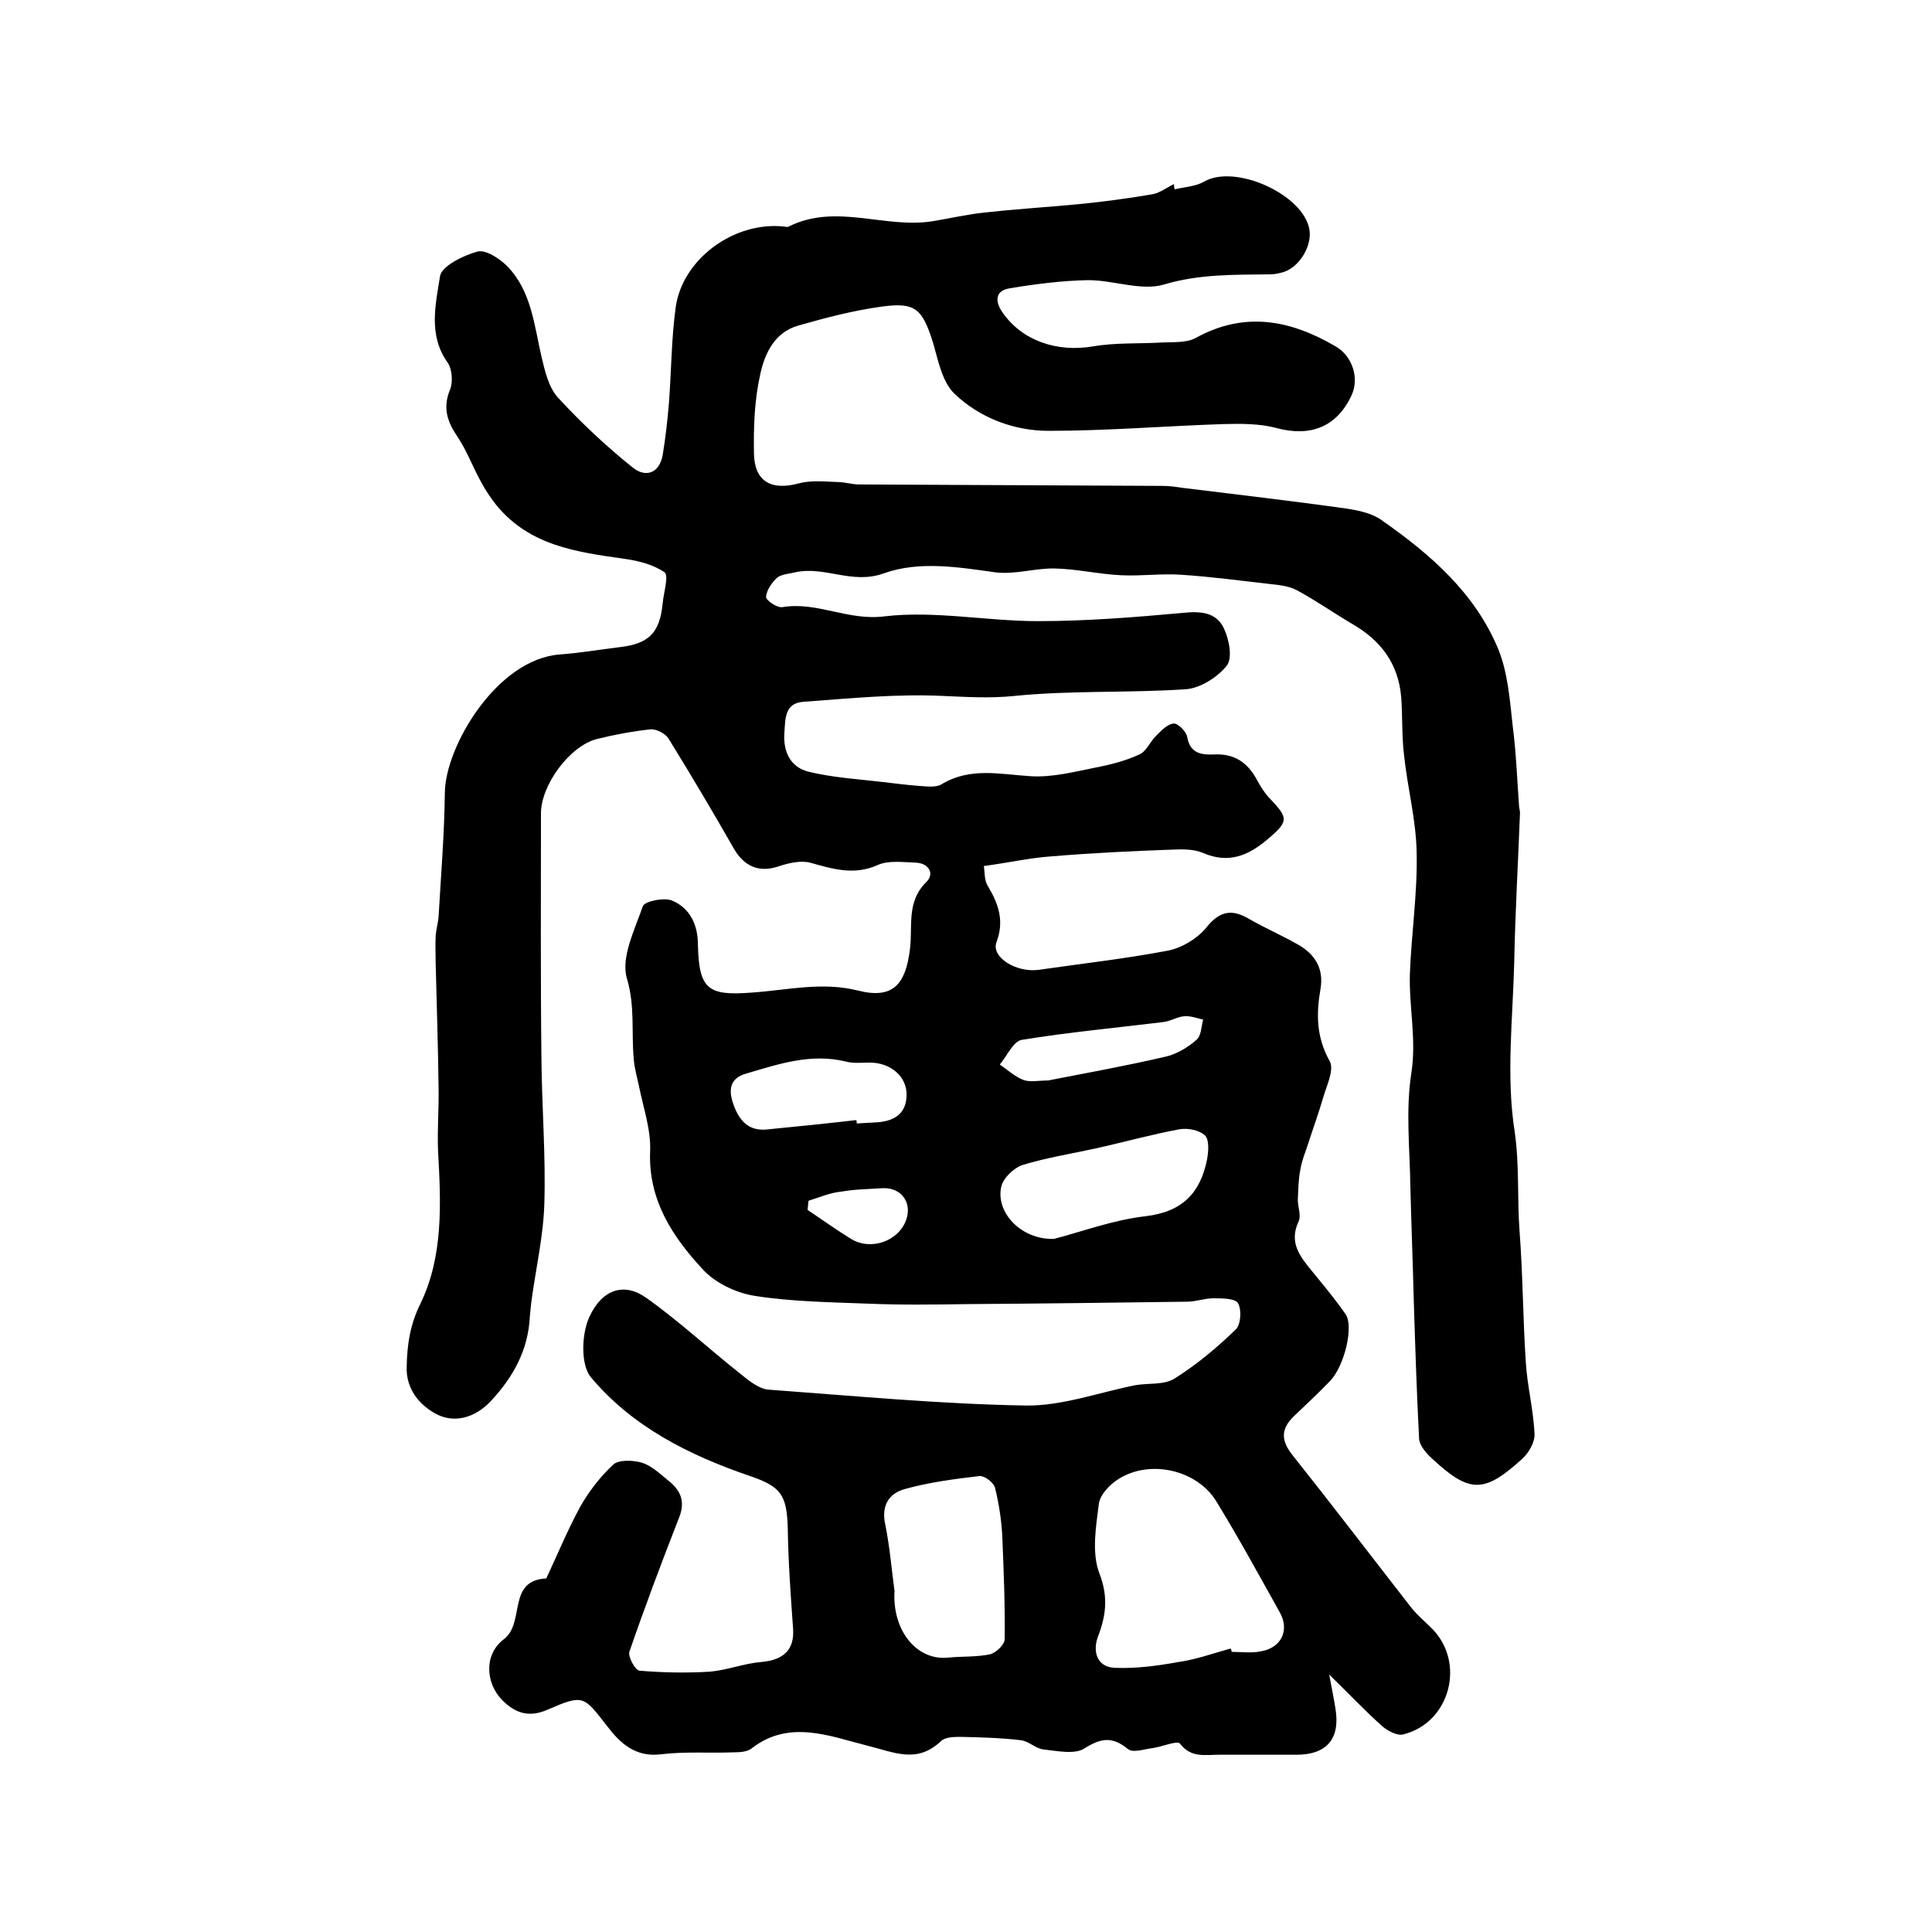
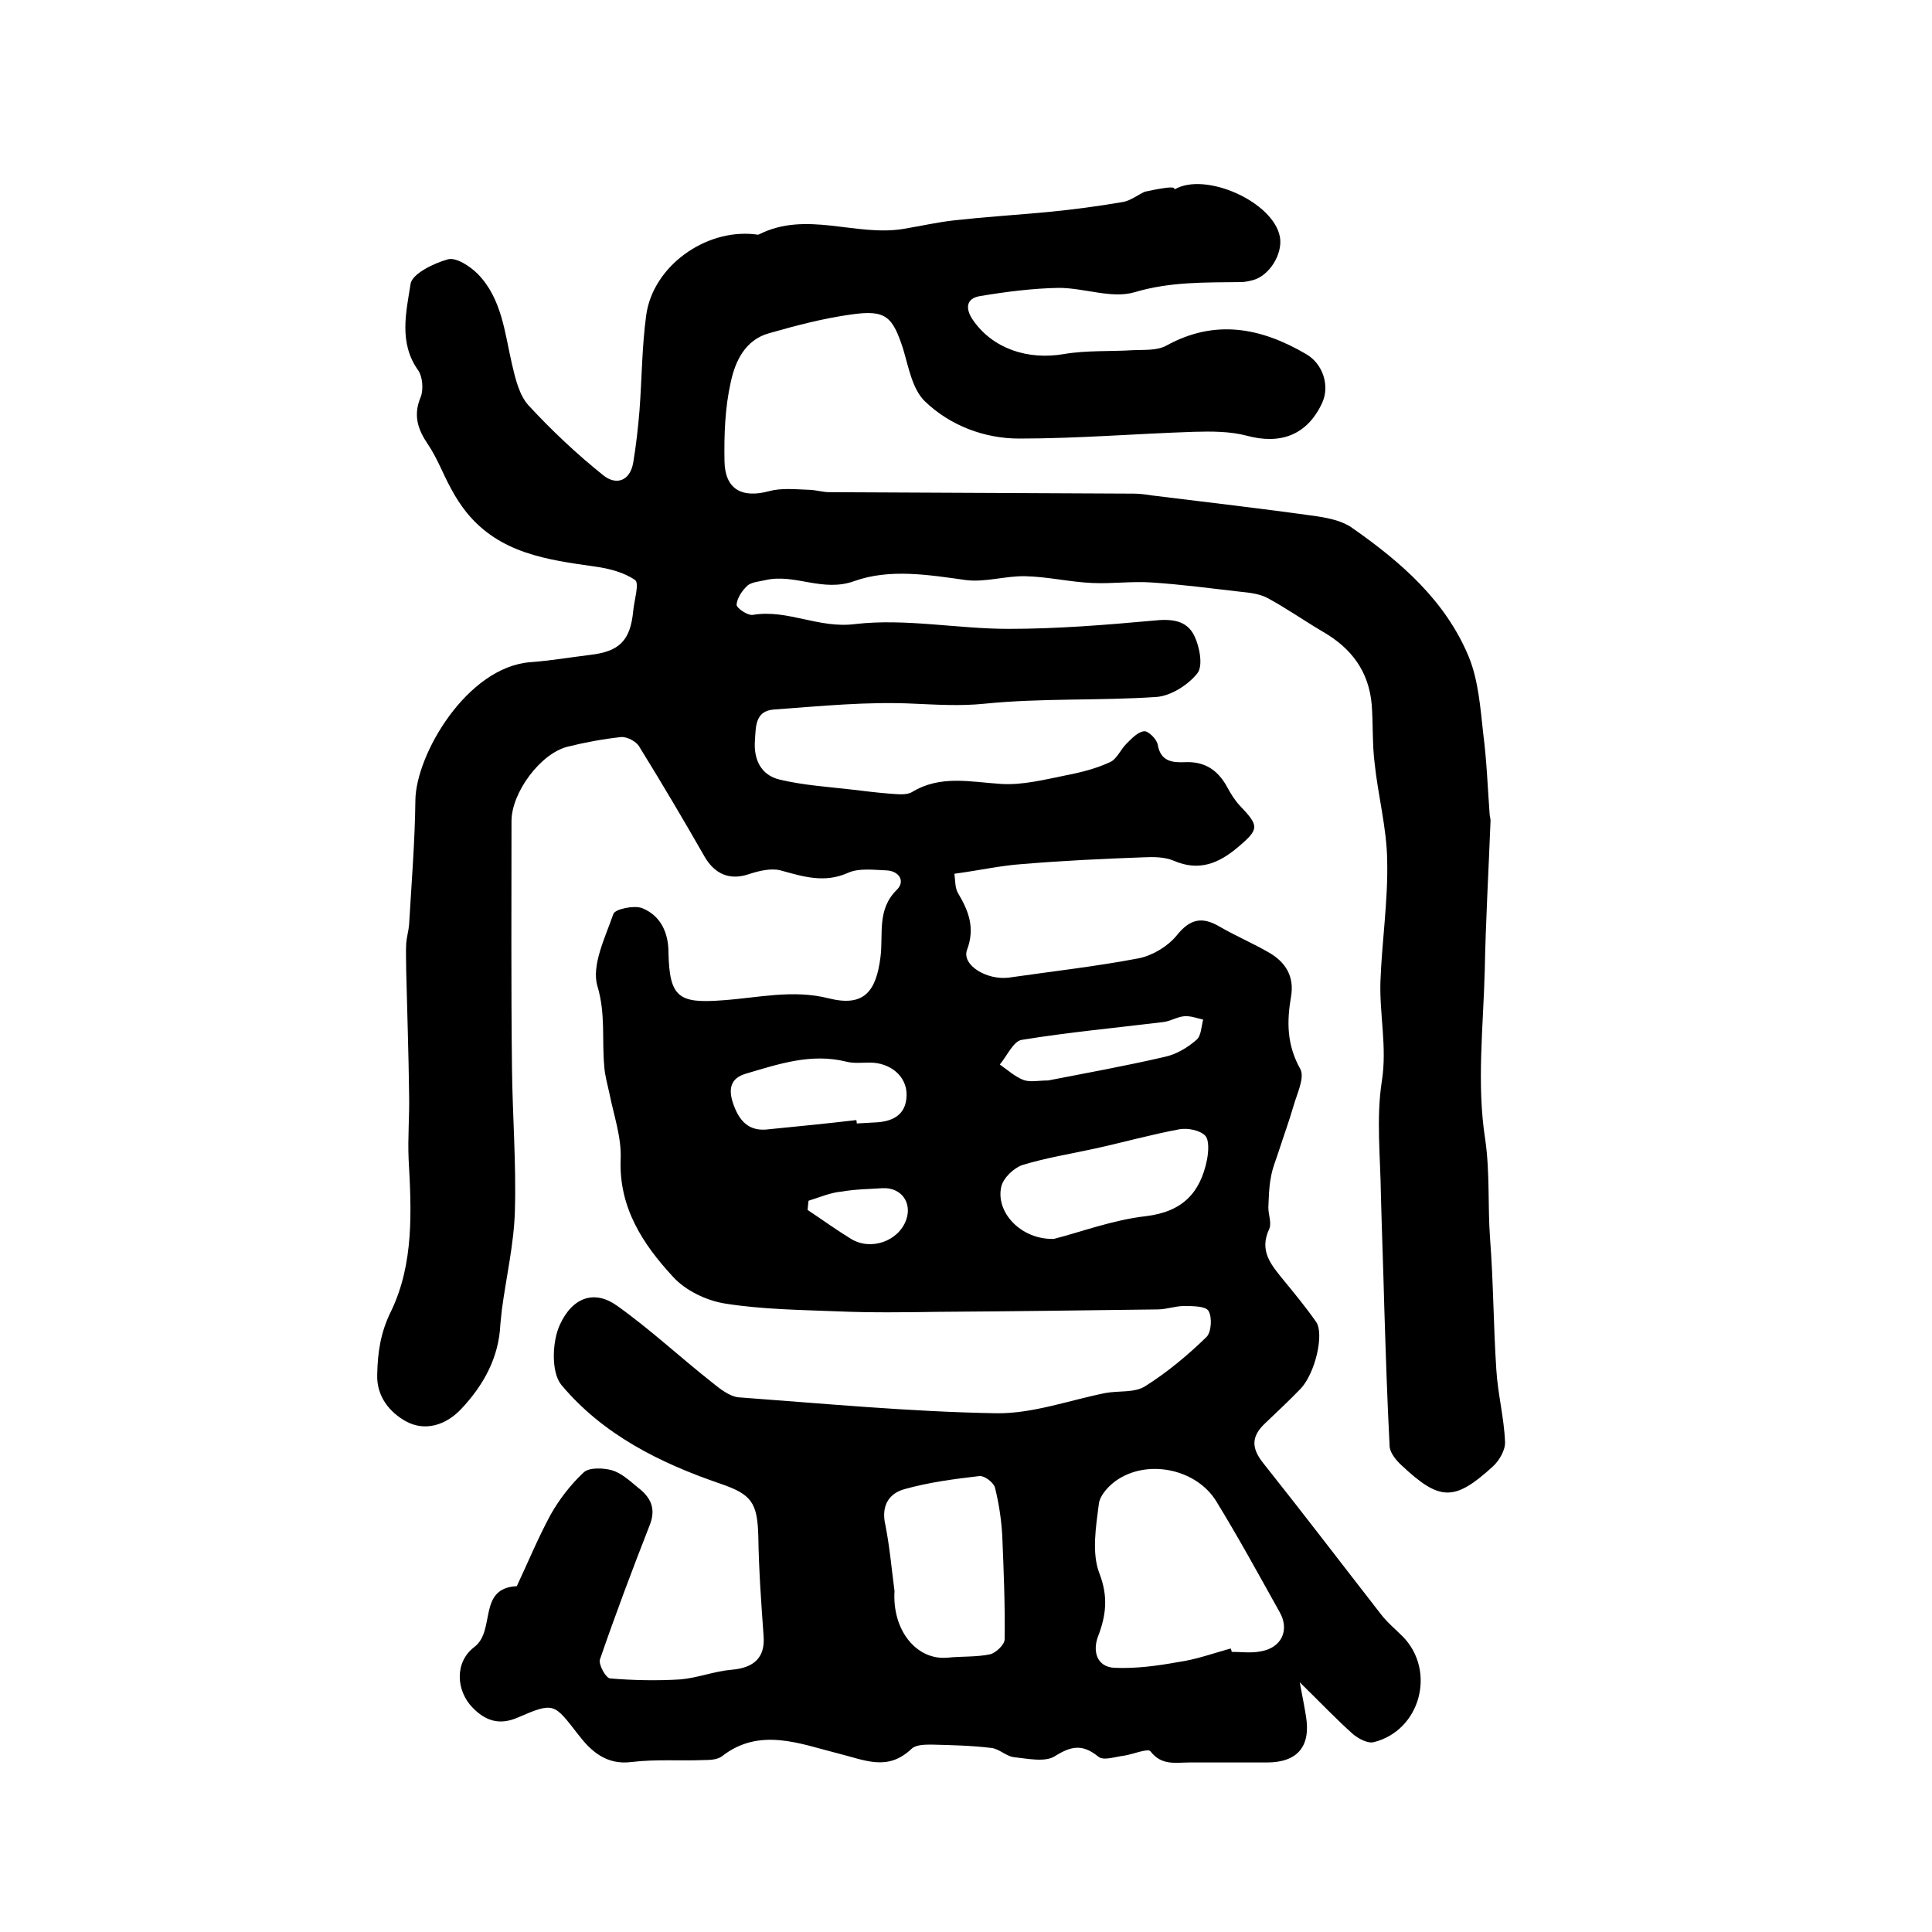
<svg xmlns="http://www.w3.org/2000/svg" version="1.1" id="图层_1" x="0px" y="0px" viewBox="0 0 400 400" style="enable-background:new 0 0 400 400;" xml:space="preserve">
  <style type="text/css">
	.st0{fill:#FFFFFF;}
</style>
  <g>
-     <path d="M243.2,39.2c2.1-0.5,4.4-0.6,6.1-1.6c6.4-3.7,20.5,2.6,21.8,9.9c0.6,3.5-2.2,8-5.6,8.9c-0.8,0.2-1.6,0.4-2.5,0.4   c-7.4,0.1-14.6-0.1-22,2.1c-4.7,1.4-10.4-0.9-15.7-0.9c-5.4,0.1-10.9,0.8-16.3,1.7c-3,0.5-3,2.7-1.5,4.9c4.1,6,11.4,8.4,18.9,7.1   c4.7-0.8,9.6-0.5,14.3-0.8c2.3-0.1,4.9,0.1,6.8-0.9c10.1-5.6,19.6-3.8,29,1.7c3.5,2,5,6.6,3.3,10.2c-3.1,6.6-8.6,8.6-15.6,6.7   c-3.4-0.9-7.2-0.9-10.9-0.8c-12.1,0.4-24.1,1.4-36.2,1.4c-7.2,0-14.3-2.7-19.5-7.7c-2.6-2.5-3.4-7.1-4.5-10.8   c-2.2-6.8-3.6-8.2-10.7-7.2c-5.8,0.8-11.5,2.3-17.1,3.9c-5,1.4-7,5.9-7.9,10.1c-1.2,5.3-1.4,10.9-1.3,16.4c0.1,5.8,3.6,7.7,9.2,6.2   c2.5-0.7,5.4-0.4,8.1-0.3c1.5,0,3,0.5,4.4,0.5c21,0.1,42,0.2,63,0.3c1.3,0,2.7,0.2,4,0.4c11.3,1.4,22.7,2.7,34,4.3   c2.6,0.4,5.4,1,7.4,2.5c10,7,19.2,15,24,26.6c2,4.9,2.4,10.6,3,16c0.7,5.4,0.9,10.9,1.3,16.4c0,0.5,0.2,1,0.2,1.5   c-0.4,10.4-1,20.7-1.2,31.1c-0.3,11.6-1.7,23.5,0.1,34.9c1,7,0.5,13.7,1,20.5c0.7,9.1,0.7,18.2,1.3,27.2c0.3,5,1.6,9.9,1.8,14.9   c0.1,1.7-1.2,3.9-2.5,5.1c-8,7.3-11,7.2-18.9-0.2c-1.2-1.1-2.5-2.7-2.5-4.1c-0.5-9.6-0.8-19.1-1.1-28.7c-0.2-7.8-0.5-15.5-0.7-23.3   c-0.1-7.8-1-15.8,0.2-23.5c1.1-7-0.5-13.7-0.3-20.5c0.3-8.4,1.6-16.8,1.4-25.2c-0.1-6.7-1.9-13.4-2.6-20.1c-0.5-4-0.3-8.1-0.6-12.1   c-0.6-6.9-4.2-11.7-10.1-15.1c-3.9-2.3-7.6-4.9-11.5-7c-1.7-0.9-3.8-1.1-5.7-1.3c-6.1-0.7-12.1-1.5-18.2-1.9   c-4.1-0.3-8.3,0.3-12.4,0.1c-4.6-0.2-9.2-1.3-13.8-1.4c-4.1-0.1-8.3,1.3-12.3,0.8c-7.8-1.1-15.8-2.4-23.1,0.2   c-6.6,2.4-12.3-1.6-18.4-0.2c-1.3,0.3-2.8,0.4-3.7,1.1c-1.1,1-2.2,2.6-2.3,4c0,0.7,2.3,2.3,3.4,2.1c7.2-1.2,13.6,2.9,21.2,1.9   c10.4-1.2,21.1,1,31.7,1c10,0,20-0.8,29.9-1.7c3.7-0.4,7-0.2,8.6,3.2c1.1,2.3,1.8,6.2,0.6,7.7c-1.9,2.4-5.5,4.7-8.5,4.9   c-11.9,0.8-23.8,0.2-35.6,1.4c-5,0.5-9.6,0.2-14.4,0c-9.7-0.5-19.5,0.5-29.2,1.2c-3.9,0.3-3.7,3.6-3.9,6.4c-0.3,4,1.3,7.2,5.1,8.1   c5,1.2,10.1,1.5,15.2,2.1c2.5,0.3,4.9,0.6,7.4,0.8c1.6,0.1,3.6,0.4,4.8-0.3c5.9-3.6,12.1-2.1,18.4-1.7c4.5,0.3,9.1-0.9,13.6-1.8   c3.1-0.6,6.2-1.4,9-2.7c1.4-0.6,2.2-2.6,3.4-3.8c1.1-1.1,2.4-2.5,3.7-2.6c0.8-0.1,2.6,1.6,2.8,2.8c0.6,3.5,3.1,3.7,5.6,3.6   c4.2-0.2,6.9,1.7,8.8,5.2c0.7,1.3,1.5,2.6,2.5,3.7c4.1,4.3,4.2,4.9-0.3,8.7c-3.9,3.3-8,5.1-13.3,2.8c-1.9-0.8-4.2-0.8-6.3-0.7   c-8.4,0.3-16.7,0.7-25.1,1.4c-4.4,0.3-8.8,1.3-14,2c0.2,1.5,0.1,3,0.8,4.1c2.2,3.7,3.5,7.2,1.8,11.7c-1.1,3.1,4.1,6.3,8.7,5.7   c9-1.3,18-2.3,26.9-4c2.9-0.6,6-2.5,7.8-4.7c2.8-3.5,5.3-4,9-1.8c3.3,1.9,6.8,3.4,10.1,5.3c3.5,2,5.3,5,4.6,9.1   c-0.9,5.2-0.9,10,1.9,15c1,1.8-0.7,5.2-1.4,7.7c-0.9,3.1-2,6.1-3,9.2c-0.6,1.9-1.4,3.7-1.7,5.7c-0.4,2-0.4,4.1-0.5,6.1   c0,1.5,0.7,3.2,0.2,4.4c-2.2,4.6,0.4,7.5,3,10.7c2.3,2.8,4.6,5.6,6.7,8.6c1.7,2.5-0.2,10.6-3.2,13.8c-2.4,2.5-5,4.9-7.5,7.3   c-2.8,2.7-2.7,5.1-0.2,8.2c8.2,10.3,16.2,20.8,24.3,31.2c1.3,1.7,3,3.1,4.5,4.6c7,7.1,3.7,19.5-6,21.9c-1.2,0.3-3.1-0.7-4.2-1.6   c-3.5-3.1-6.7-6.5-11.1-10.8c0.6,3.2,1,5.2,1.3,7.1c1,6.2-1.8,9.5-8.1,9.5c-5.3,0-10.7,0-16,0c-2.9,0-5.8,0.7-8.1-2.3   c-0.5-0.7-3.6,0.6-5.5,0.9c-1.8,0.2-4.2,1.1-5.3,0.2c-3.2-2.6-5.5-2.3-9-0.1c-2,1.3-5.7,0.5-8.5,0.2c-1.6-0.2-3-1.7-4.6-1.9   c-4.1-0.5-8.3-0.6-12.4-0.7c-1.4,0-3.3,0-4.2,0.9c-5,4.7-9.6,2.3-15.3,0.9c-7.6-1.9-16.1-5.5-23.9,0.6c-0.9,0.7-2.4,0.8-3.7,0.8   c-5,0.2-10-0.2-15,0.4c-5.3,0.7-8.5-2.3-11.1-5.7c-5-6.4-4.9-6.8-12.5-3.5c-3.9,1.7-6.8,0.6-9.4-2.1c-3.3-3.4-3.8-9.3,0.4-12.5   c4.5-3.4,0.6-12.2,8.8-12.6c2.3-4.9,4.4-10,7-14.8c1.8-3.2,4.2-6.3,6.9-8.8c1.1-1,4-0.9,5.8-0.4c2,0.6,3.7,2.2,5.4,3.6   c2.6,2,3.8,4.3,2.4,7.8c-3.6,9.2-7.1,18.5-10.3,27.8c-0.3,1,1.2,3.8,2.1,3.9c4.8,0.4,9.8,0.5,14.6,0.2c3.5-0.3,7-1.7,10.6-2   c4.7-0.4,6.9-2.6,6.6-6.9c-0.5-6.9-1-13.9-1.1-20.8c-0.2-6.9-1.4-8.6-7.8-10.8c-12.6-4.3-24.4-10.2-33-20.5   c-2.1-2.6-1.9-8.9-0.3-12.4c2.7-5.9,7.3-7.2,11.8-4c6.9,4.9,13.1,10.7,19.7,15.9c1.6,1.3,3.6,2.9,5.5,3.1c17.8,1.3,35.6,3,53.4,3.3   c7.5,0.1,15.1-2.7,22.6-4.2c2.8-0.5,6,0,8.2-1.4c4.6-2.9,8.8-6.4,12.7-10.2c1-1,1.2-4.1,0.4-5.4c-0.6-1-3.3-1-5.1-1   c-1.8,0-3.6,0.7-5.4,0.7c-15.1,0.2-30.2,0.4-45.4,0.5c-7,0.1-13.9,0.2-20.9-0.1c-7.7-0.3-15.6-0.4-23.2-1.6   c-3.9-0.6-8.3-2.7-10.9-5.6c-6.2-6.7-11.2-14.3-10.8-24.3c0.2-4.5-1.4-9-2.3-13.5c-0.4-1.9-1-3.9-1.1-5.8   c-0.5-5.5,0.3-10.8-1.4-16.5c-1.3-4.3,1.6-10.1,3.3-15c0.4-1,4.2-1.8,5.9-1.2c3.8,1.5,5.5,5,5.5,9.2c0.2,9.3,2.1,10.6,11.2,9.9   c7.3-0.5,14.5-2.3,22-0.4c7.2,1.8,9.8-1.3,10.7-8.6c0.6-4.7-0.8-9.8,3.4-13.9c1.8-1.8,0.4-3.9-2.2-4c-2.7-0.1-5.7-0.5-7.9,0.5   c-4.9,2.2-9.3,0.8-14-0.5c-2-0.5-4.5,0.1-6.6,0.8c-3.9,1.3-7,0-9.1-3.6c-4.4-7.7-8.9-15.3-13.6-22.9c-0.6-1-2.5-2-3.7-1.9   c-3.7,0.4-7.5,1.1-11.1,2c-5.6,1.4-11.6,9.5-11.6,15.4c0,17-0.1,34,0.1,51c0.1,9.9,0.9,19.9,0.6,29.8c-0.2,6.8-1.8,13.6-2.7,20.4   c-0.1,1-0.2,1.9-0.3,2.9c-0.3,7-3.5,12.7-8.1,17.6c-3.2,3.4-7.5,4.7-11.4,2.6c-3.3-1.8-6.2-5.1-6-9.8c0.1-4.6,0.7-8.7,2.9-13.1   c4.7-9.8,4.2-20.7,3.6-31.4c-0.2-4.5,0.2-8.9,0.1-13.4c-0.1-8.5-0.4-17.1-0.6-25.6c0-1.9-0.1-3.8,0-5.7c0.1-1.3,0.5-2.6,0.6-3.9   c0.5-8.6,1.2-17.1,1.3-25.7c0.1-9.5,10.7-27.6,23.8-28.6c4.1-0.3,8.2-1,12.3-1.5c6.1-0.7,8.4-2.9,9-9.1c0.2-2.2,1.3-5.7,0.4-6.4   c-2.3-1.6-5.4-2.4-8.3-2.8c-9.9-1.4-19.7-2.7-26.6-11.2c-1.2-1.5-2.3-3.2-3.2-4.9c-1.7-3.1-2.9-6.4-4.8-9.2c-2.1-3.1-3.1-6-1.5-9.8   c0.6-1.5,0.4-4.2-0.5-5.5c-4.1-5.7-2.5-12.1-1.6-17.9c0.3-2.1,4.8-4.3,7.7-5.1c1.7-0.5,4.6,1.4,6.2,3c5,5.1,5.6,12.2,7.1,18.7   c0.7,3,1.5,6.4,3.4,8.5c4.8,5.2,10,10.1,15.5,14.5c2.6,2.1,5.5,1.3,6.2-2.6c0.6-3.6,1-7.2,1.3-10.8c0.5-6.6,0.5-13.3,1.4-19.8   c1.4-10,12.1-17.8,22.4-16.7c0.3,0,0.7,0.2,1,0c9.8-4.9,19.9,0.5,29.8-1.1c3.6-0.6,7.1-1.4,10.7-1.8c6.4-0.7,12.8-1.1,19.2-1.7   c5.2-0.5,10.5-1.2,15.7-2.1c1.5-0.3,2.9-1.4,4.4-2.1C243,38.4,243.1,38.8,243.2,39.2z M254.8,341.3c0.1,0.2,0.2,0.5,0.2,0.7   c2,0,4,0.3,6-0.1c4.3-0.7,6.1-4.4,3.9-8.2c-4.3-7.7-8.5-15.4-13.1-22.9c-4-6.5-13.7-8.7-20.2-4.6c-1.8,1.1-3.9,3.3-4.1,5.2   c-0.6,4.7-1.5,10.1,0.1,14.3c1.9,4.9,1.4,8.8-0.3,13.2c-1.1,3-0.2,6.2,3.4,6.4c4.4,0.2,8.9-0.4,13.3-1.2   C247.6,343.6,251.2,342.3,254.8,341.3z M185.2,329.4c-0.5,8.2,4.6,14.4,11,13.8c2.9-0.3,6-0.1,8.8-0.7c1.2-0.3,3-2,3-3.1   c0.1-7.2-0.2-14.4-0.5-21.6c-0.2-3.3-0.7-6.6-1.5-9.8c-0.3-1.1-2.2-2.5-3.2-2.4c-5.2,0.6-10.5,1.3-15.5,2.7c-3.3,0.9-4.9,3.5-4,7.4   C184.2,320.2,184.6,324.9,185.2,329.4z M218.2,256.5c5.5-1.4,12.1-3.9,19-4.7c7.6-0.9,11.3-4.8,12.7-11.7c0.3-1.6,0.5-4.1-0.4-5   c-1.1-1.1-3.6-1.6-5.3-1.3c-5.9,1.1-11.6,2.7-17.5,4c-5,1.1-10.1,1.9-15,3.4c-1.8,0.6-4,2.7-4.4,4.5   C206.1,251,211.4,256.7,218.2,256.5z M177.3,231.9c0,0.2,0.1,0.5,0.1,0.7c1.2-0.1,2.3-0.1,3.5-0.2c3.7-0.1,6.7-1.4,6.8-5.6   c0.1-4-3.4-6.8-7.6-6.8c-1.7,0-3.4,0.2-4.9-0.2c-7.3-1.8-14,0.5-20.8,2.5c-3.1,0.9-3.6,3.1-2.7,5.9c1.2,3.7,3.2,6.2,7.5,5.6   C165.3,233.2,171.3,232.6,177.3,231.9z M217,223.7c7.7-1.5,16-3,24.2-4.9c2.3-0.5,4.7-1.9,6.5-3.5c1-0.8,1-2.7,1.4-4.2   c-1.3-0.3-2.6-0.8-3.9-0.7c-1.4,0.1-2.8,1-4.3,1.2c-9.8,1.2-19.6,2.1-29.4,3.7c-1.7,0.3-3,3.3-4.5,5.1c1.6,1.1,3.1,2.5,4.9,3.2   C213.3,224.1,215,223.7,217,223.7z M167.4,248.6c-0.1,0.6-0.1,1.2-0.2,1.9c3,2,5.9,4.1,9,6c4.1,2.5,9.8,0.5,11.4-3.9   c1.3-3.6-1-6.8-4.9-6.6c-2.8,0.2-5.6,0.2-8.4,0.7C171.9,246.9,169.7,247.9,167.4,248.6z" />
+     <path d="M243.2,39.2c6.4-3.7,20.5,2.6,21.8,9.9c0.6,3.5-2.2,8-5.6,8.9c-0.8,0.2-1.6,0.4-2.5,0.4   c-7.4,0.1-14.6-0.1-22,2.1c-4.7,1.4-10.4-0.9-15.7-0.9c-5.4,0.1-10.9,0.8-16.3,1.7c-3,0.5-3,2.7-1.5,4.9c4.1,6,11.4,8.4,18.9,7.1   c4.7-0.8,9.6-0.5,14.3-0.8c2.3-0.1,4.9,0.1,6.8-0.9c10.1-5.6,19.6-3.8,29,1.7c3.5,2,5,6.6,3.3,10.2c-3.1,6.6-8.6,8.6-15.6,6.7   c-3.4-0.9-7.2-0.9-10.9-0.8c-12.1,0.4-24.1,1.4-36.2,1.4c-7.2,0-14.3-2.7-19.5-7.7c-2.6-2.5-3.4-7.1-4.5-10.8   c-2.2-6.8-3.6-8.2-10.7-7.2c-5.8,0.8-11.5,2.3-17.1,3.9c-5,1.4-7,5.9-7.9,10.1c-1.2,5.3-1.4,10.9-1.3,16.4c0.1,5.8,3.6,7.7,9.2,6.2   c2.5-0.7,5.4-0.4,8.1-0.3c1.5,0,3,0.5,4.4,0.5c21,0.1,42,0.2,63,0.3c1.3,0,2.7,0.2,4,0.4c11.3,1.4,22.7,2.7,34,4.3   c2.6,0.4,5.4,1,7.4,2.5c10,7,19.2,15,24,26.6c2,4.9,2.4,10.6,3,16c0.7,5.4,0.9,10.9,1.3,16.4c0,0.5,0.2,1,0.2,1.5   c-0.4,10.4-1,20.7-1.2,31.1c-0.3,11.6-1.7,23.5,0.1,34.9c1,7,0.5,13.7,1,20.5c0.7,9.1,0.7,18.2,1.3,27.2c0.3,5,1.6,9.9,1.8,14.9   c0.1,1.7-1.2,3.9-2.5,5.1c-8,7.3-11,7.2-18.9-0.2c-1.2-1.1-2.5-2.7-2.5-4.1c-0.5-9.6-0.8-19.1-1.1-28.7c-0.2-7.8-0.5-15.5-0.7-23.3   c-0.1-7.8-1-15.8,0.2-23.5c1.1-7-0.5-13.7-0.3-20.5c0.3-8.4,1.6-16.8,1.4-25.2c-0.1-6.7-1.9-13.4-2.6-20.1c-0.5-4-0.3-8.1-0.6-12.1   c-0.6-6.9-4.2-11.7-10.1-15.1c-3.9-2.3-7.6-4.9-11.5-7c-1.7-0.9-3.8-1.1-5.7-1.3c-6.1-0.7-12.1-1.5-18.2-1.9   c-4.1-0.3-8.3,0.3-12.4,0.1c-4.6-0.2-9.2-1.3-13.8-1.4c-4.1-0.1-8.3,1.3-12.3,0.8c-7.8-1.1-15.8-2.4-23.1,0.2   c-6.6,2.4-12.3-1.6-18.4-0.2c-1.3,0.3-2.8,0.4-3.7,1.1c-1.1,1-2.2,2.6-2.3,4c0,0.7,2.3,2.3,3.4,2.1c7.2-1.2,13.6,2.9,21.2,1.9   c10.4-1.2,21.1,1,31.7,1c10,0,20-0.8,29.9-1.7c3.7-0.4,7-0.2,8.6,3.2c1.1,2.3,1.8,6.2,0.6,7.7c-1.9,2.4-5.5,4.7-8.5,4.9   c-11.9,0.8-23.8,0.2-35.6,1.4c-5,0.5-9.6,0.2-14.4,0c-9.7-0.5-19.5,0.5-29.2,1.2c-3.9,0.3-3.7,3.6-3.9,6.4c-0.3,4,1.3,7.2,5.1,8.1   c5,1.2,10.1,1.5,15.2,2.1c2.5,0.3,4.9,0.6,7.4,0.8c1.6,0.1,3.6,0.4,4.8-0.3c5.9-3.6,12.1-2.1,18.4-1.7c4.5,0.3,9.1-0.9,13.6-1.8   c3.1-0.6,6.2-1.4,9-2.7c1.4-0.6,2.2-2.6,3.4-3.8c1.1-1.1,2.4-2.5,3.7-2.6c0.8-0.1,2.6,1.6,2.8,2.8c0.6,3.5,3.1,3.7,5.6,3.6   c4.2-0.2,6.9,1.7,8.8,5.2c0.7,1.3,1.5,2.6,2.5,3.7c4.1,4.3,4.2,4.9-0.3,8.7c-3.9,3.3-8,5.1-13.3,2.8c-1.9-0.8-4.2-0.8-6.3-0.7   c-8.4,0.3-16.7,0.7-25.1,1.4c-4.4,0.3-8.8,1.3-14,2c0.2,1.5,0.1,3,0.8,4.1c2.2,3.7,3.5,7.2,1.8,11.7c-1.1,3.1,4.1,6.3,8.7,5.7   c9-1.3,18-2.3,26.9-4c2.9-0.6,6-2.5,7.8-4.7c2.8-3.5,5.3-4,9-1.8c3.3,1.9,6.8,3.4,10.1,5.3c3.5,2,5.3,5,4.6,9.1   c-0.9,5.2-0.9,10,1.9,15c1,1.8-0.7,5.2-1.4,7.7c-0.9,3.1-2,6.1-3,9.2c-0.6,1.9-1.4,3.7-1.7,5.7c-0.4,2-0.4,4.1-0.5,6.1   c0,1.5,0.7,3.2,0.2,4.4c-2.2,4.6,0.4,7.5,3,10.7c2.3,2.8,4.6,5.6,6.7,8.6c1.7,2.5-0.2,10.6-3.2,13.8c-2.4,2.5-5,4.9-7.5,7.3   c-2.8,2.7-2.7,5.1-0.2,8.2c8.2,10.3,16.2,20.8,24.3,31.2c1.3,1.7,3,3.1,4.5,4.6c7,7.1,3.7,19.5-6,21.9c-1.2,0.3-3.1-0.7-4.2-1.6   c-3.5-3.1-6.7-6.5-11.1-10.8c0.6,3.2,1,5.2,1.3,7.1c1,6.2-1.8,9.5-8.1,9.5c-5.3,0-10.7,0-16,0c-2.9,0-5.8,0.7-8.1-2.3   c-0.5-0.7-3.6,0.6-5.5,0.9c-1.8,0.2-4.2,1.1-5.3,0.2c-3.2-2.6-5.5-2.3-9-0.1c-2,1.3-5.7,0.5-8.5,0.2c-1.6-0.2-3-1.7-4.6-1.9   c-4.1-0.5-8.3-0.6-12.4-0.7c-1.4,0-3.3,0-4.2,0.9c-5,4.7-9.6,2.3-15.3,0.9c-7.6-1.9-16.1-5.5-23.9,0.6c-0.9,0.7-2.4,0.8-3.7,0.8   c-5,0.2-10-0.2-15,0.4c-5.3,0.7-8.5-2.3-11.1-5.7c-5-6.4-4.9-6.8-12.5-3.5c-3.9,1.7-6.8,0.6-9.4-2.1c-3.3-3.4-3.8-9.3,0.4-12.5   c4.5-3.4,0.6-12.2,8.8-12.6c2.3-4.9,4.4-10,7-14.8c1.8-3.2,4.2-6.3,6.9-8.8c1.1-1,4-0.9,5.8-0.4c2,0.6,3.7,2.2,5.4,3.6   c2.6,2,3.8,4.3,2.4,7.8c-3.6,9.2-7.1,18.5-10.3,27.8c-0.3,1,1.2,3.8,2.1,3.9c4.8,0.4,9.8,0.5,14.6,0.2c3.5-0.3,7-1.7,10.6-2   c4.7-0.4,6.9-2.6,6.6-6.9c-0.5-6.9-1-13.9-1.1-20.8c-0.2-6.9-1.4-8.6-7.8-10.8c-12.6-4.3-24.4-10.2-33-20.5   c-2.1-2.6-1.9-8.9-0.3-12.4c2.7-5.9,7.3-7.2,11.8-4c6.9,4.9,13.1,10.7,19.7,15.9c1.6,1.3,3.6,2.9,5.5,3.1c17.8,1.3,35.6,3,53.4,3.3   c7.5,0.1,15.1-2.7,22.6-4.2c2.8-0.5,6,0,8.2-1.4c4.6-2.9,8.8-6.4,12.7-10.2c1-1,1.2-4.1,0.4-5.4c-0.6-1-3.3-1-5.1-1   c-1.8,0-3.6,0.7-5.4,0.7c-15.1,0.2-30.2,0.4-45.4,0.5c-7,0.1-13.9,0.2-20.9-0.1c-7.7-0.3-15.6-0.4-23.2-1.6   c-3.9-0.6-8.3-2.7-10.9-5.6c-6.2-6.7-11.2-14.3-10.8-24.3c0.2-4.5-1.4-9-2.3-13.5c-0.4-1.9-1-3.9-1.1-5.8   c-0.5-5.5,0.3-10.8-1.4-16.5c-1.3-4.3,1.6-10.1,3.3-15c0.4-1,4.2-1.8,5.9-1.2c3.8,1.5,5.5,5,5.5,9.2c0.2,9.3,2.1,10.6,11.2,9.9   c7.3-0.5,14.5-2.3,22-0.4c7.2,1.8,9.8-1.3,10.7-8.6c0.6-4.7-0.8-9.8,3.4-13.9c1.8-1.8,0.4-3.9-2.2-4c-2.7-0.1-5.7-0.5-7.9,0.5   c-4.9,2.2-9.3,0.8-14-0.5c-2-0.5-4.5,0.1-6.6,0.8c-3.9,1.3-7,0-9.1-3.6c-4.4-7.7-8.9-15.3-13.6-22.9c-0.6-1-2.5-2-3.7-1.9   c-3.7,0.4-7.5,1.1-11.1,2c-5.6,1.4-11.6,9.5-11.6,15.4c0,17-0.1,34,0.1,51c0.1,9.9,0.9,19.9,0.6,29.8c-0.2,6.8-1.8,13.6-2.7,20.4   c-0.1,1-0.2,1.9-0.3,2.9c-0.3,7-3.5,12.7-8.1,17.6c-3.2,3.4-7.5,4.7-11.4,2.6c-3.3-1.8-6.2-5.1-6-9.8c0.1-4.6,0.7-8.7,2.9-13.1   c4.7-9.8,4.2-20.7,3.6-31.4c-0.2-4.5,0.2-8.9,0.1-13.4c-0.1-8.5-0.4-17.1-0.6-25.6c0-1.9-0.1-3.8,0-5.7c0.1-1.3,0.5-2.6,0.6-3.9   c0.5-8.6,1.2-17.1,1.3-25.7c0.1-9.5,10.7-27.6,23.8-28.6c4.1-0.3,8.2-1,12.3-1.5c6.1-0.7,8.4-2.9,9-9.1c0.2-2.2,1.3-5.7,0.4-6.4   c-2.3-1.6-5.4-2.4-8.3-2.8c-9.9-1.4-19.7-2.7-26.6-11.2c-1.2-1.5-2.3-3.2-3.2-4.9c-1.7-3.1-2.9-6.4-4.8-9.2c-2.1-3.1-3.1-6-1.5-9.8   c0.6-1.5,0.4-4.2-0.5-5.5c-4.1-5.7-2.5-12.1-1.6-17.9c0.3-2.1,4.8-4.3,7.7-5.1c1.7-0.5,4.6,1.4,6.2,3c5,5.1,5.6,12.2,7.1,18.7   c0.7,3,1.5,6.4,3.4,8.5c4.8,5.2,10,10.1,15.5,14.5c2.6,2.1,5.5,1.3,6.2-2.6c0.6-3.6,1-7.2,1.3-10.8c0.5-6.6,0.5-13.3,1.4-19.8   c1.4-10,12.1-17.8,22.4-16.7c0.3,0,0.7,0.2,1,0c9.8-4.9,19.9,0.5,29.8-1.1c3.6-0.6,7.1-1.4,10.7-1.8c6.4-0.7,12.8-1.1,19.2-1.7   c5.2-0.5,10.5-1.2,15.7-2.1c1.5-0.3,2.9-1.4,4.4-2.1C243,38.4,243.1,38.8,243.2,39.2z M254.8,341.3c0.1,0.2,0.2,0.5,0.2,0.7   c2,0,4,0.3,6-0.1c4.3-0.7,6.1-4.4,3.9-8.2c-4.3-7.7-8.5-15.4-13.1-22.9c-4-6.5-13.7-8.7-20.2-4.6c-1.8,1.1-3.9,3.3-4.1,5.2   c-0.6,4.7-1.5,10.1,0.1,14.3c1.9,4.9,1.4,8.8-0.3,13.2c-1.1,3-0.2,6.2,3.4,6.4c4.4,0.2,8.9-0.4,13.3-1.2   C247.6,343.6,251.2,342.3,254.8,341.3z M185.2,329.4c-0.5,8.2,4.6,14.4,11,13.8c2.9-0.3,6-0.1,8.8-0.7c1.2-0.3,3-2,3-3.1   c0.1-7.2-0.2-14.4-0.5-21.6c-0.2-3.3-0.7-6.6-1.5-9.8c-0.3-1.1-2.2-2.5-3.2-2.4c-5.2,0.6-10.5,1.3-15.5,2.7c-3.3,0.9-4.9,3.5-4,7.4   C184.2,320.2,184.6,324.9,185.2,329.4z M218.2,256.5c5.5-1.4,12.1-3.9,19-4.7c7.6-0.9,11.3-4.8,12.7-11.7c0.3-1.6,0.5-4.1-0.4-5   c-1.1-1.1-3.6-1.6-5.3-1.3c-5.9,1.1-11.6,2.7-17.5,4c-5,1.1-10.1,1.9-15,3.4c-1.8,0.6-4,2.7-4.4,4.5   C206.1,251,211.4,256.7,218.2,256.5z M177.3,231.9c0,0.2,0.1,0.5,0.1,0.7c1.2-0.1,2.3-0.1,3.5-0.2c3.7-0.1,6.7-1.4,6.8-5.6   c0.1-4-3.4-6.8-7.6-6.8c-1.7,0-3.4,0.2-4.9-0.2c-7.3-1.8-14,0.5-20.8,2.5c-3.1,0.9-3.6,3.1-2.7,5.9c1.2,3.7,3.2,6.2,7.5,5.6   C165.3,233.2,171.3,232.6,177.3,231.9z M217,223.7c7.7-1.5,16-3,24.2-4.9c2.3-0.5,4.7-1.9,6.5-3.5c1-0.8,1-2.7,1.4-4.2   c-1.3-0.3-2.6-0.8-3.9-0.7c-1.4,0.1-2.8,1-4.3,1.2c-9.8,1.2-19.6,2.1-29.4,3.7c-1.7,0.3-3,3.3-4.5,5.1c1.6,1.1,3.1,2.5,4.9,3.2   C213.3,224.1,215,223.7,217,223.7z M167.4,248.6c-0.1,0.6-0.1,1.2-0.2,1.9c3,2,5.9,4.1,9,6c4.1,2.5,9.8,0.5,11.4-3.9   c1.3-3.6-1-6.8-4.9-6.6c-2.8,0.2-5.6,0.2-8.4,0.7C171.9,246.9,169.7,247.9,167.4,248.6z" />
  </g>
</svg>